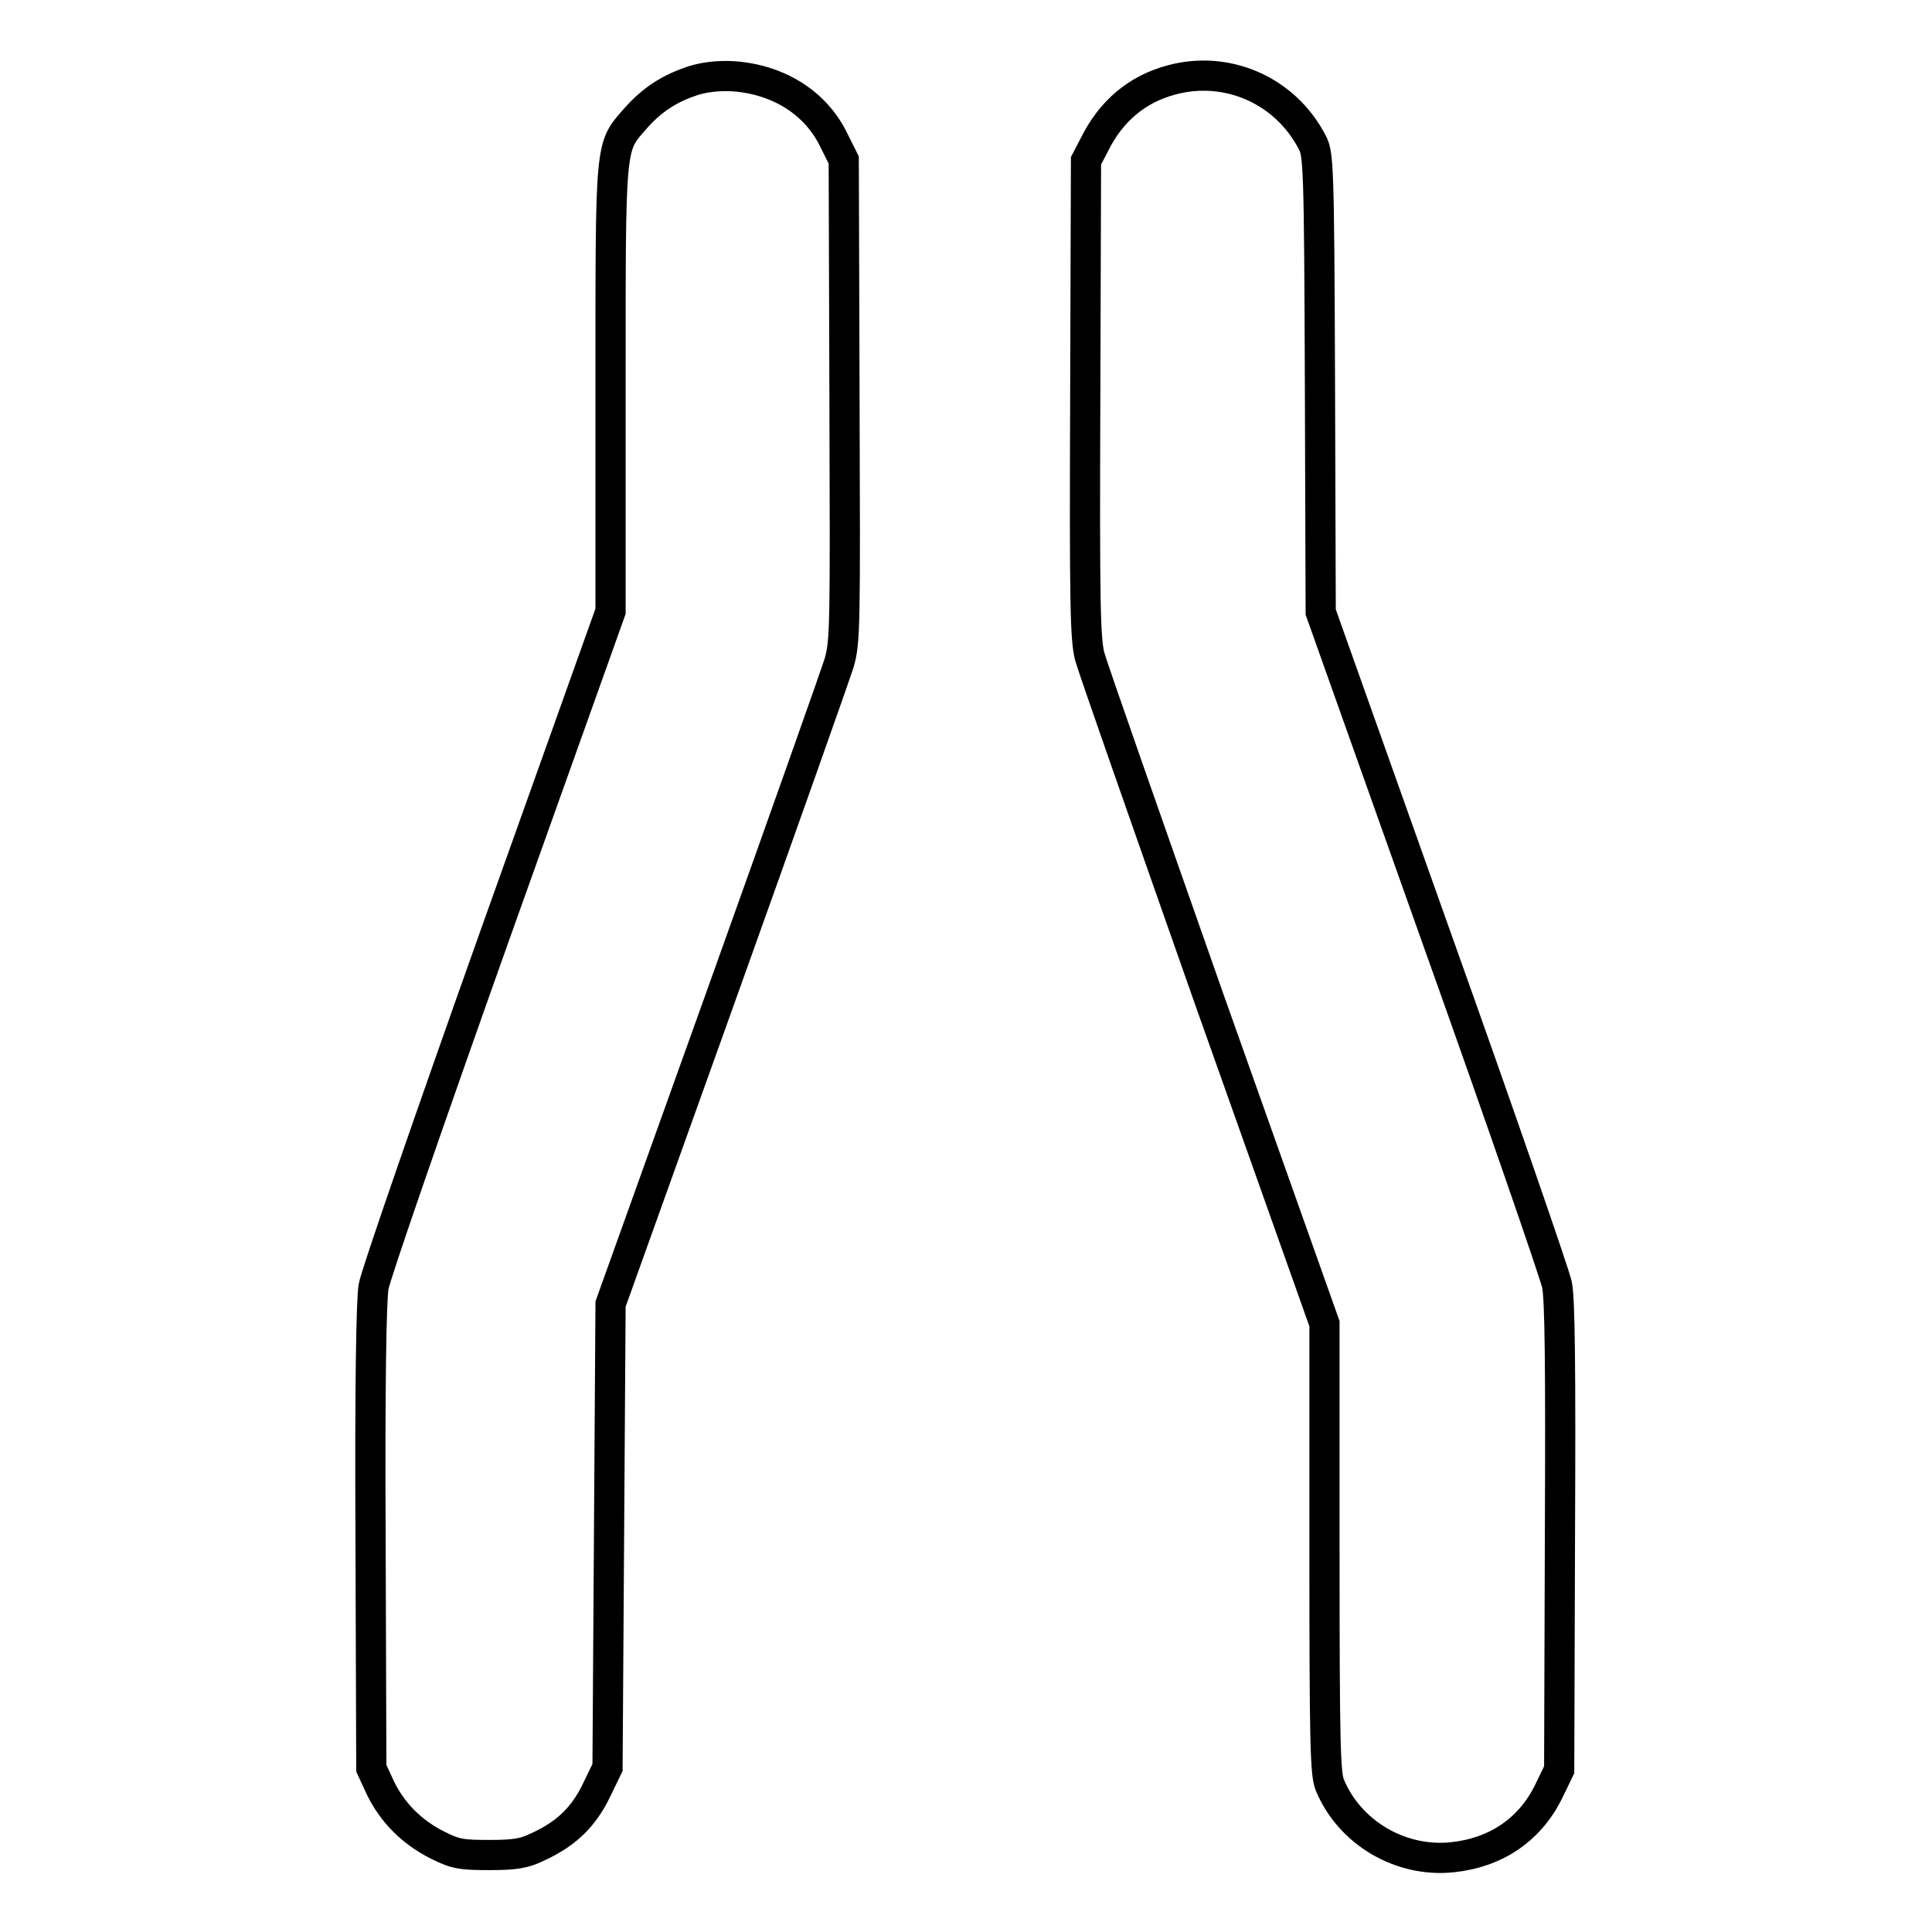
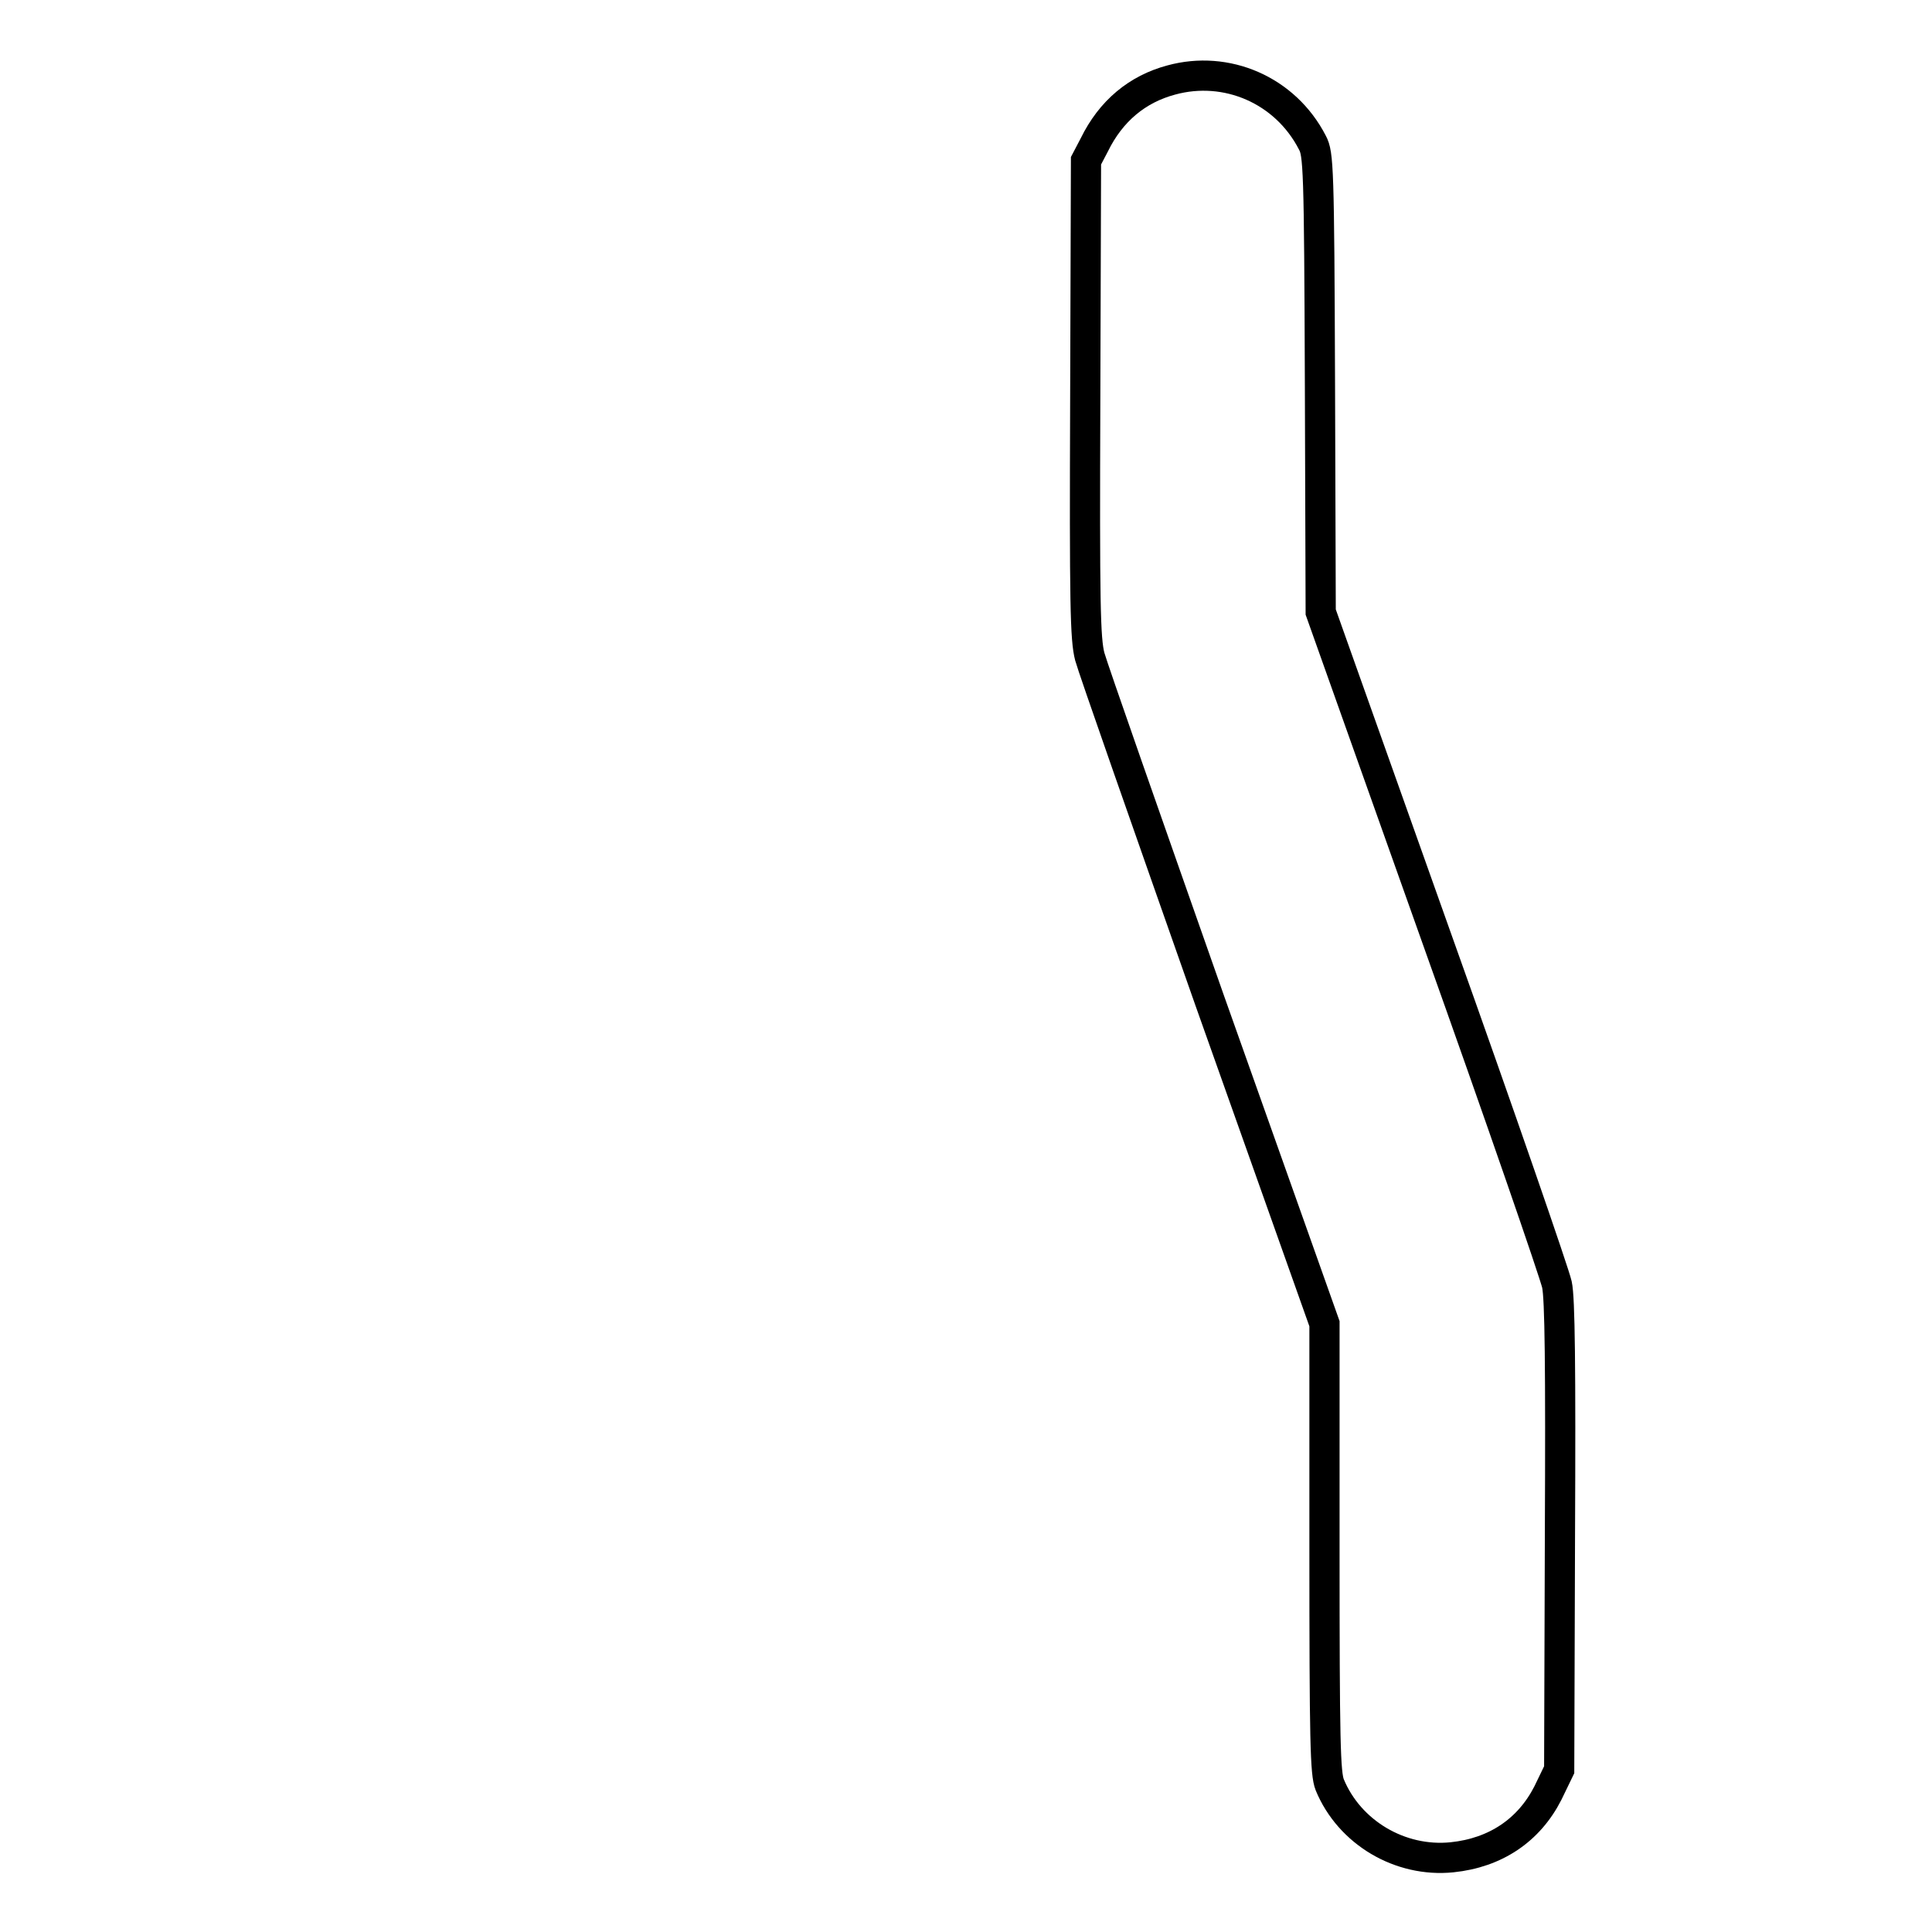
<svg xmlns="http://www.w3.org/2000/svg" version="1.1" x="0px" y="0px" viewBox="0 0 256 256" enable-background="new 0 0 256 256" xml:space="preserve">
  <g>
    <g>
      <g>
-         <path stroke-width="4" fill-opacity="0" stroke="#000000" d="M91.8,10.7c-3,1-5.3,2.4-7.6,5c-3.4,3.9-3.3,2.8-3.3,35.8V81l-15.5,43.4c-8.5,23.9-15.7,44.7-15.9,46.1c-0.3,1.7-0.5,13.3-0.4,33.2l0.1,30.6l1.2,2.6c1.6,3.3,4.2,5.9,7.6,7.6c2.4,1.2,3.2,1.3,6.9,1.3c3.3,0,4.6-0.2,6.4-1.1c3.7-1.7,6-3.9,7.7-7.4l1.5-3.1l0.2-30.7l0.2-30.7l14.7-41c8.1-22.6,15.1-42.4,15.6-44c0.8-2.8,0.8-4.9,0.7-34.8l-0.1-31.8l-1.3-2.6c-2.4-5-7.4-8.1-13.4-8.5C95.2,10,93.4,10.2,91.8,10.7z" />
        <path stroke-width="4" fill-opacity="0" stroke="#000000" d="M155.2,10.6c-4.5,1.2-8,4.1-10.2,8.6l-1.1,2.1l-0.1,31.5c-0.1,27.3,0,31.9,0.6,34.2c0.4,1.5,7.6,22,15.9,45.6l15.2,42.8v29.7c0,25.7,0.1,29.9,0.7,31.4c2.6,6.3,9.3,10.3,16.2,9.6c5.8-0.6,10.2-3.6,12.7-8.5l1.5-3.1l0.1-30.9c0.1-22.6,0-31.6-0.4-33.4c-0.3-1.4-7.4-22-15.9-45.8l-15.4-43.3l-0.1-30.3c-0.1-28.7-0.2-30.4-1-31.9C170.3,11.9,162.5,8.6,155.2,10.6z" />
      </g>
    </g>
  </g>
</svg>